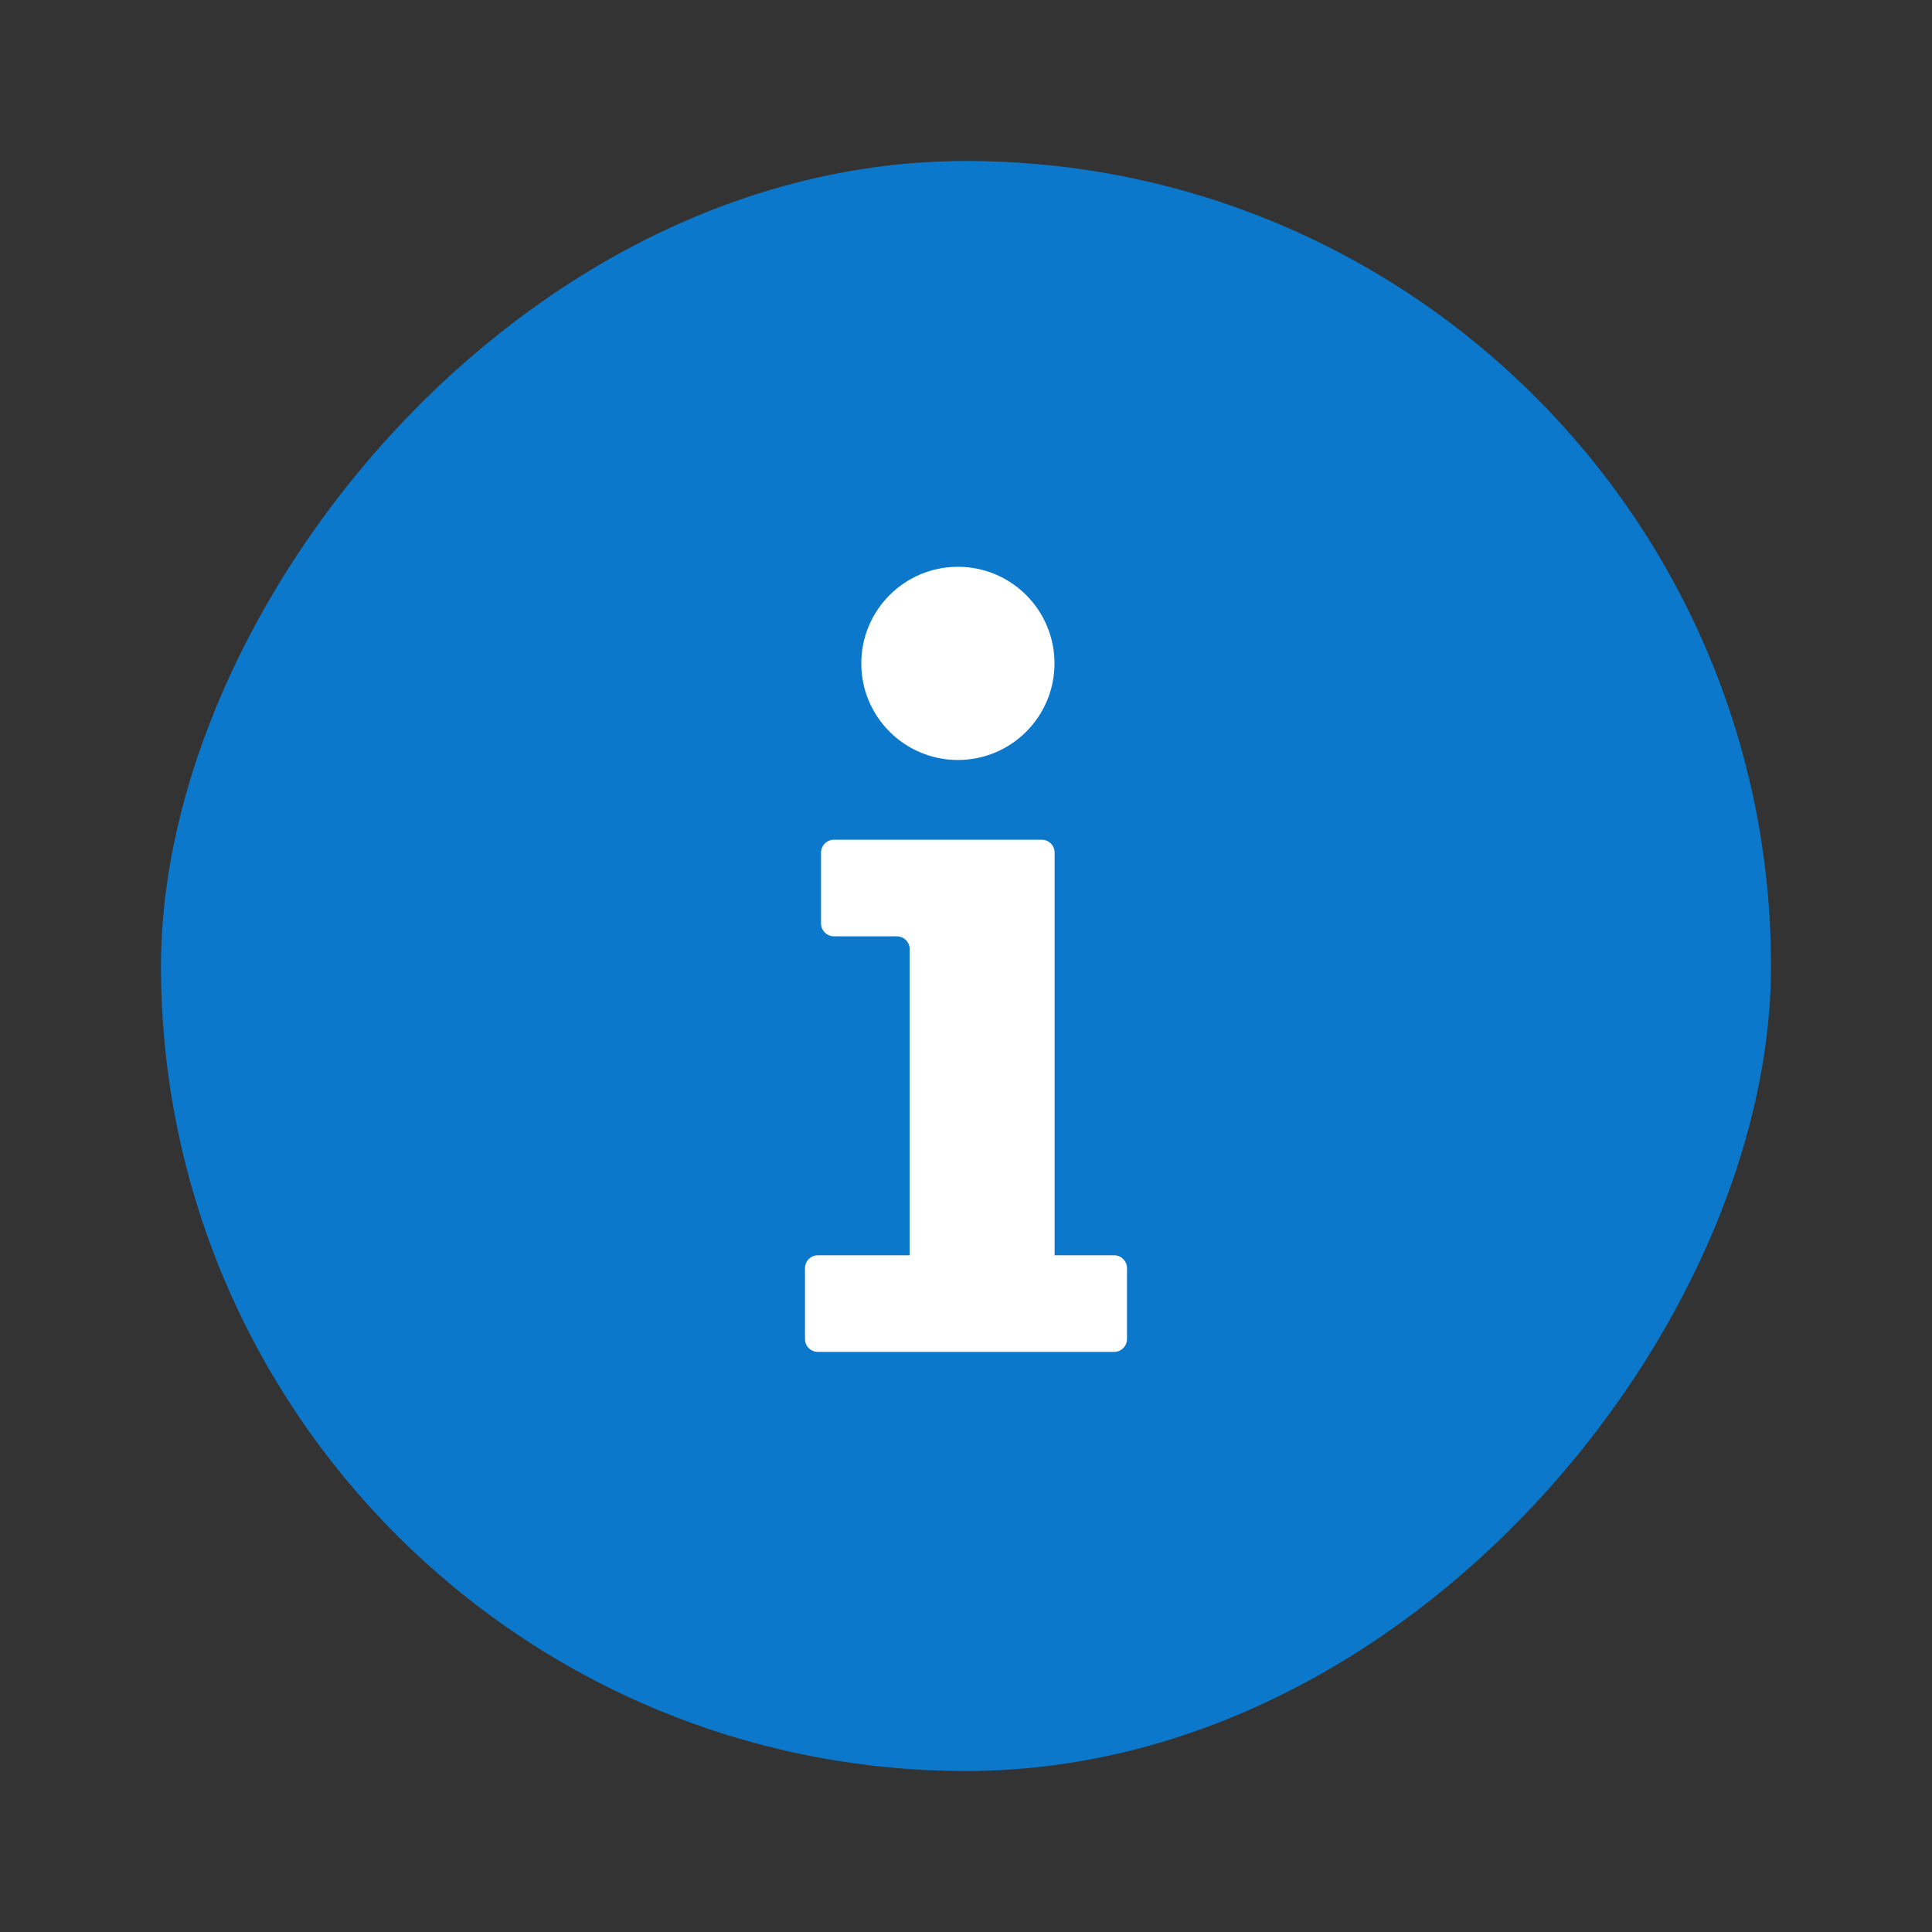
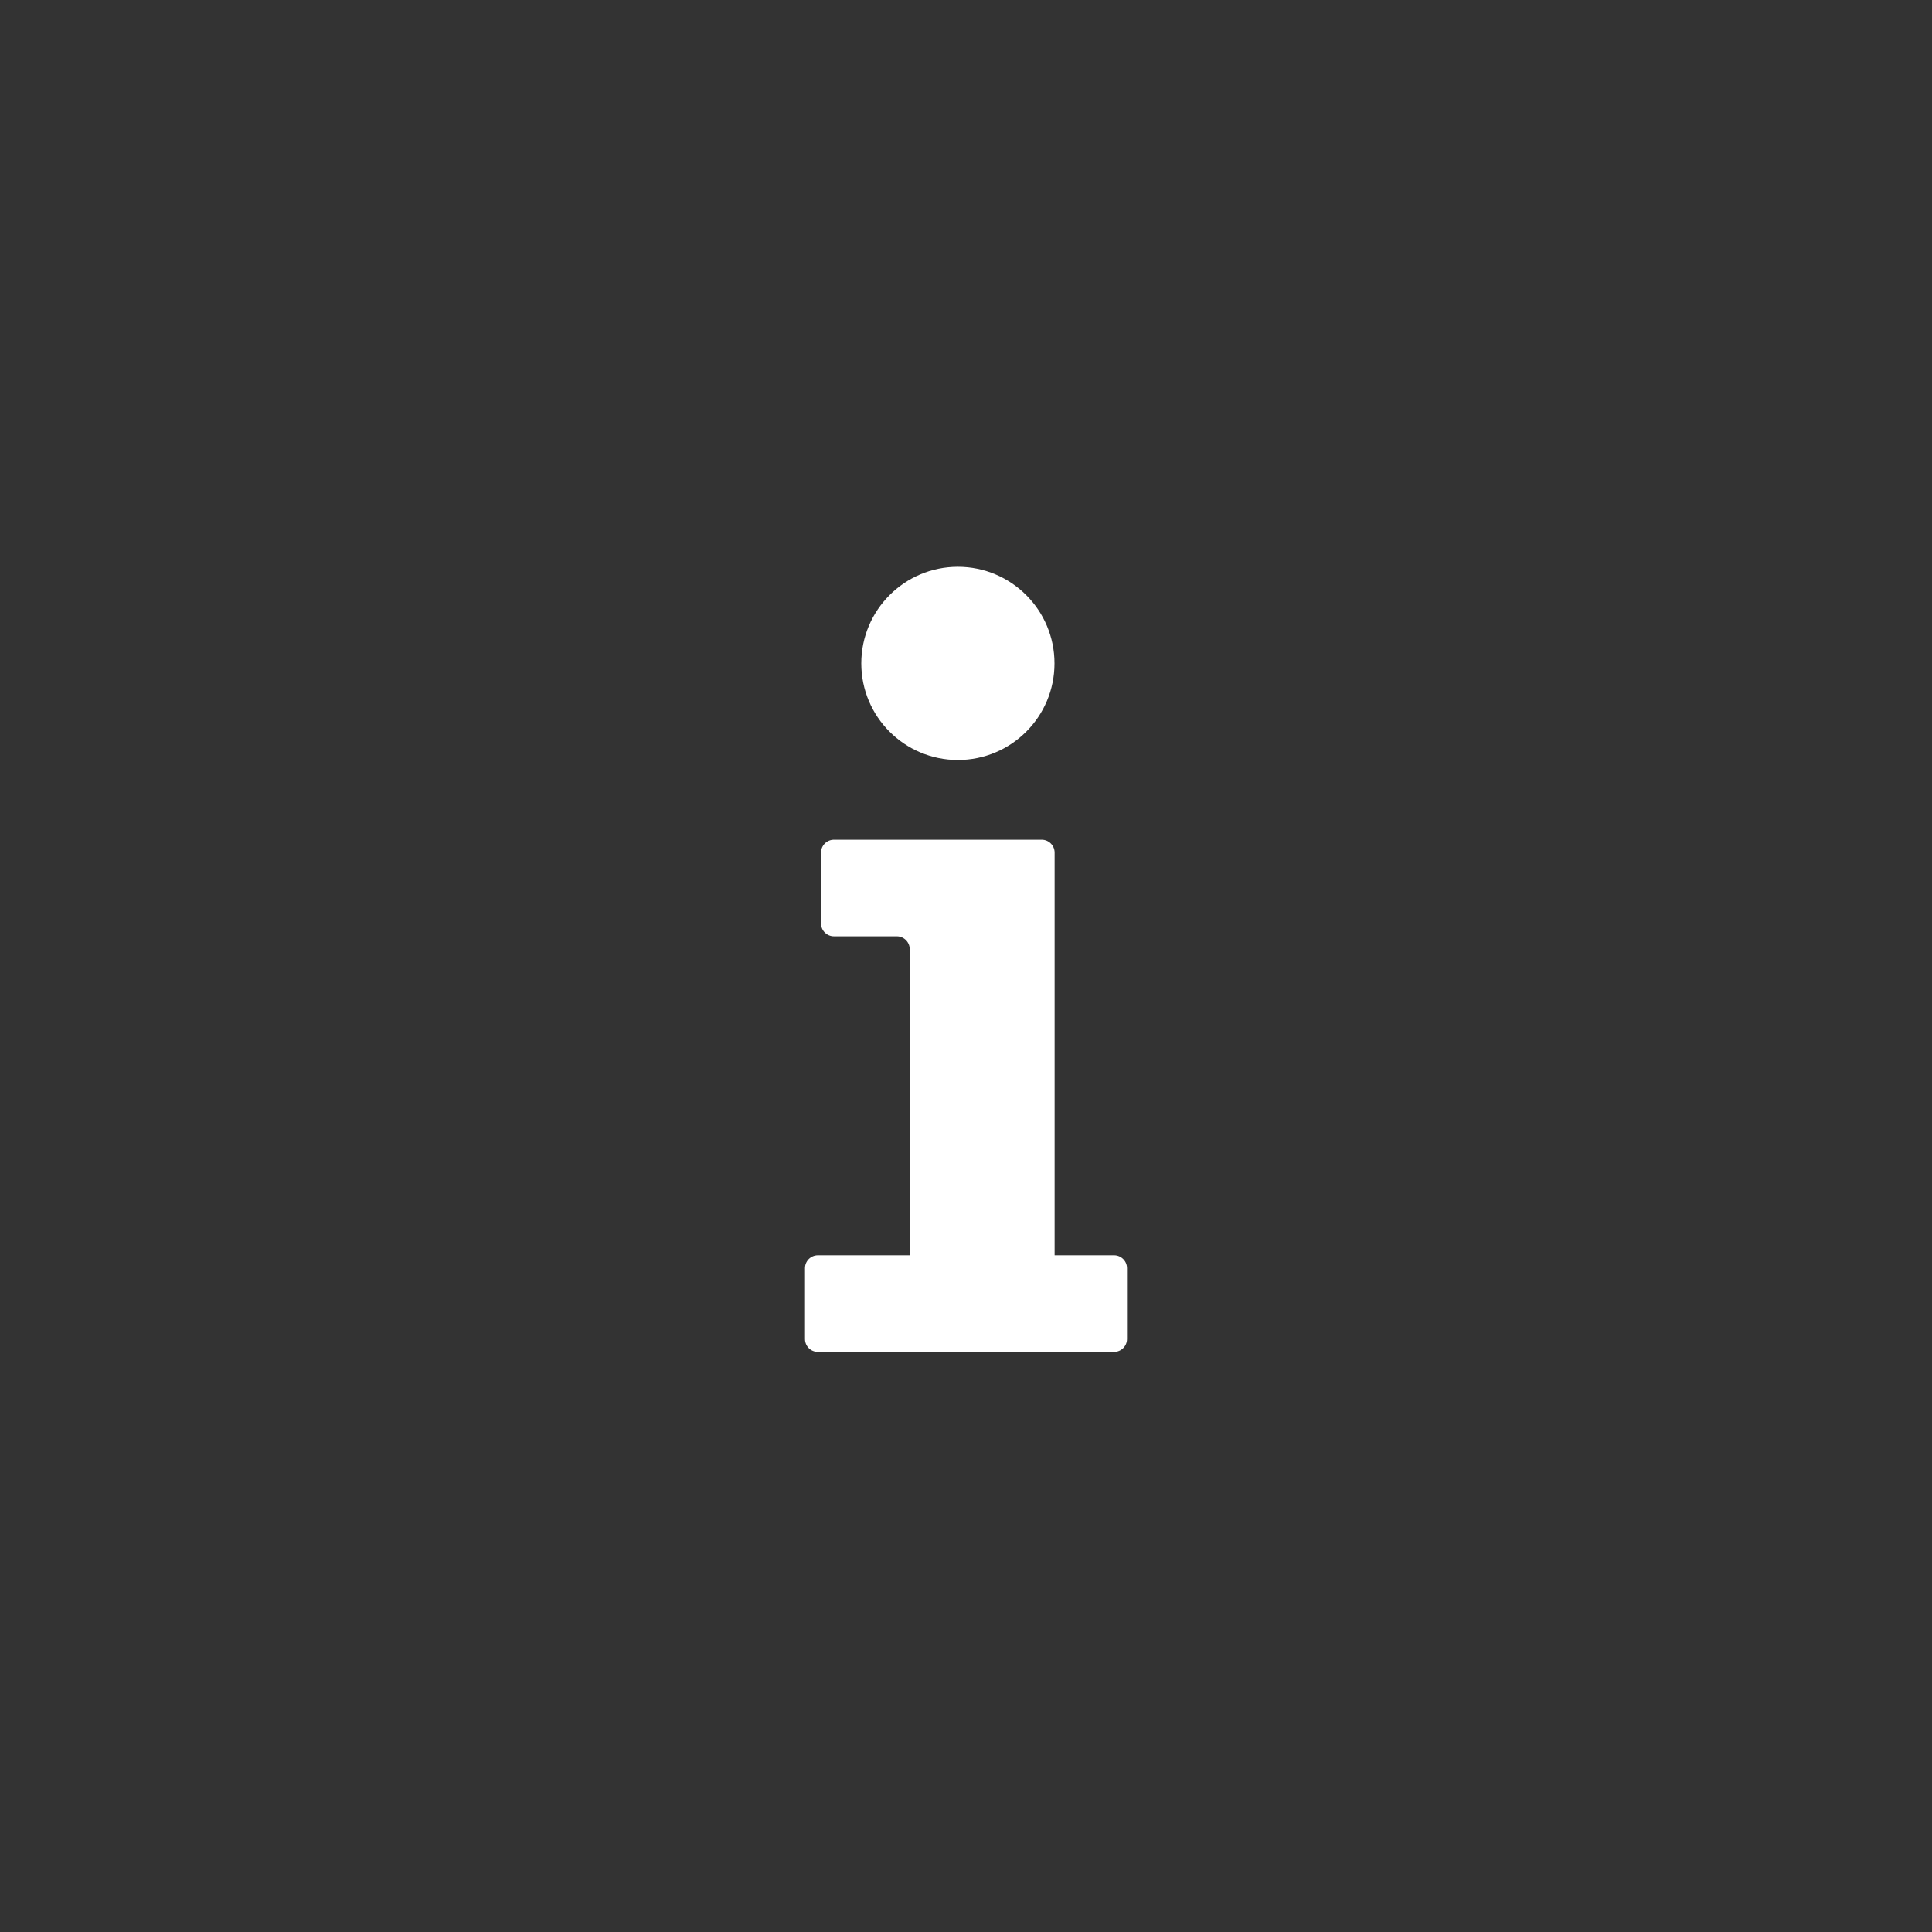
<svg xmlns="http://www.w3.org/2000/svg" width="30" height="30" viewBox="0 0 30 30" fill="none">
  <rect x="0" y="0" width="30" height="30" fill="#333333" stroke="none" />
-   <rect width="25" height="25" rx="12.5" transform="matrix(1 0 0 -1 2.5 27.5)" fill="#0B78CB" />
  <path d="M14.874 11.801C15.703 11.801 16.374 11.13 16.374 10.301C16.374 9.473 15.703 8.801 14.874 8.801C14.046 8.801 13.374 9.473 13.374 10.301C13.374 11.13 14.046 11.801 14.874 11.801Z" fill="white" />
  <path d="M12.949 13.039C12.839 13.039 12.749 13.129 12.749 13.239V14.339C12.749 14.449 12.839 14.539 12.949 14.539H13.926C14.036 14.539 14.126 14.629 14.126 14.739V19.492H12.7C12.589 19.492 12.5 19.582 12.5 19.692V20.792C12.5 20.903 12.589 20.992 12.7 20.992H17.3C17.41 20.992 17.5 20.903 17.5 20.792V19.692C17.5 19.582 17.41 19.492 17.3 19.492H16.376V13.239C16.376 13.129 16.286 13.039 16.176 13.039H12.949Z" fill="white" />
</svg>